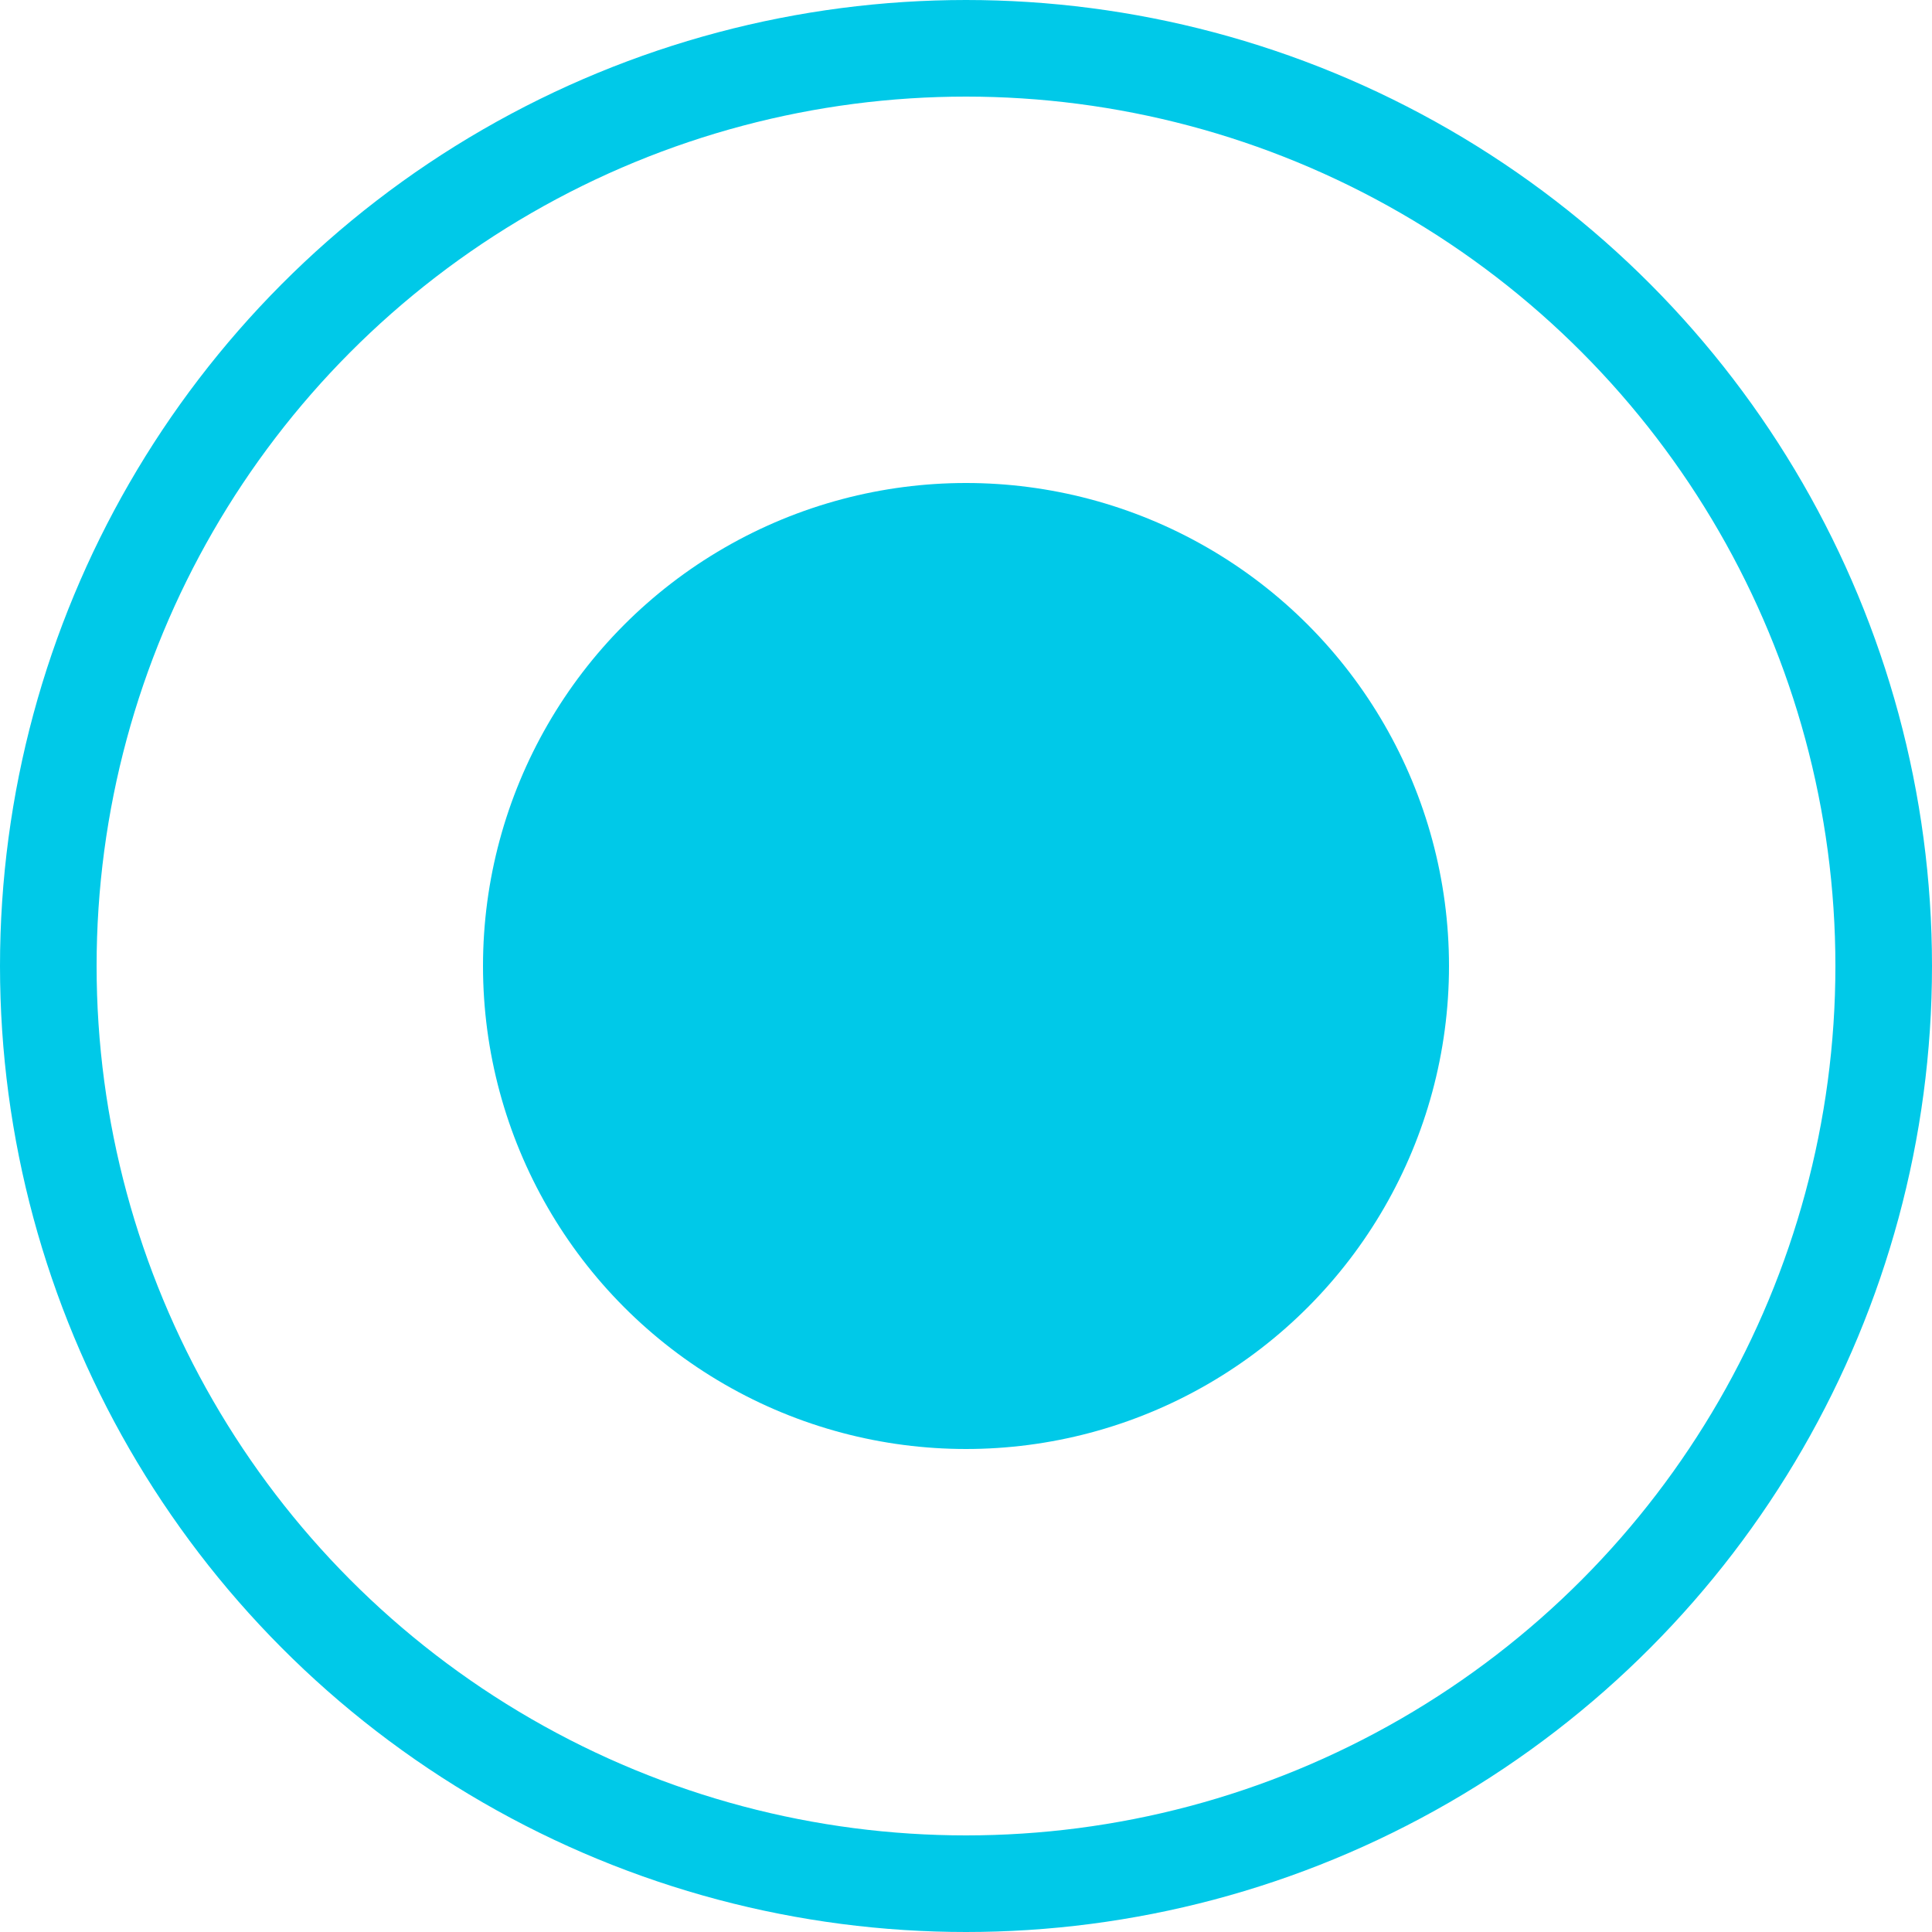
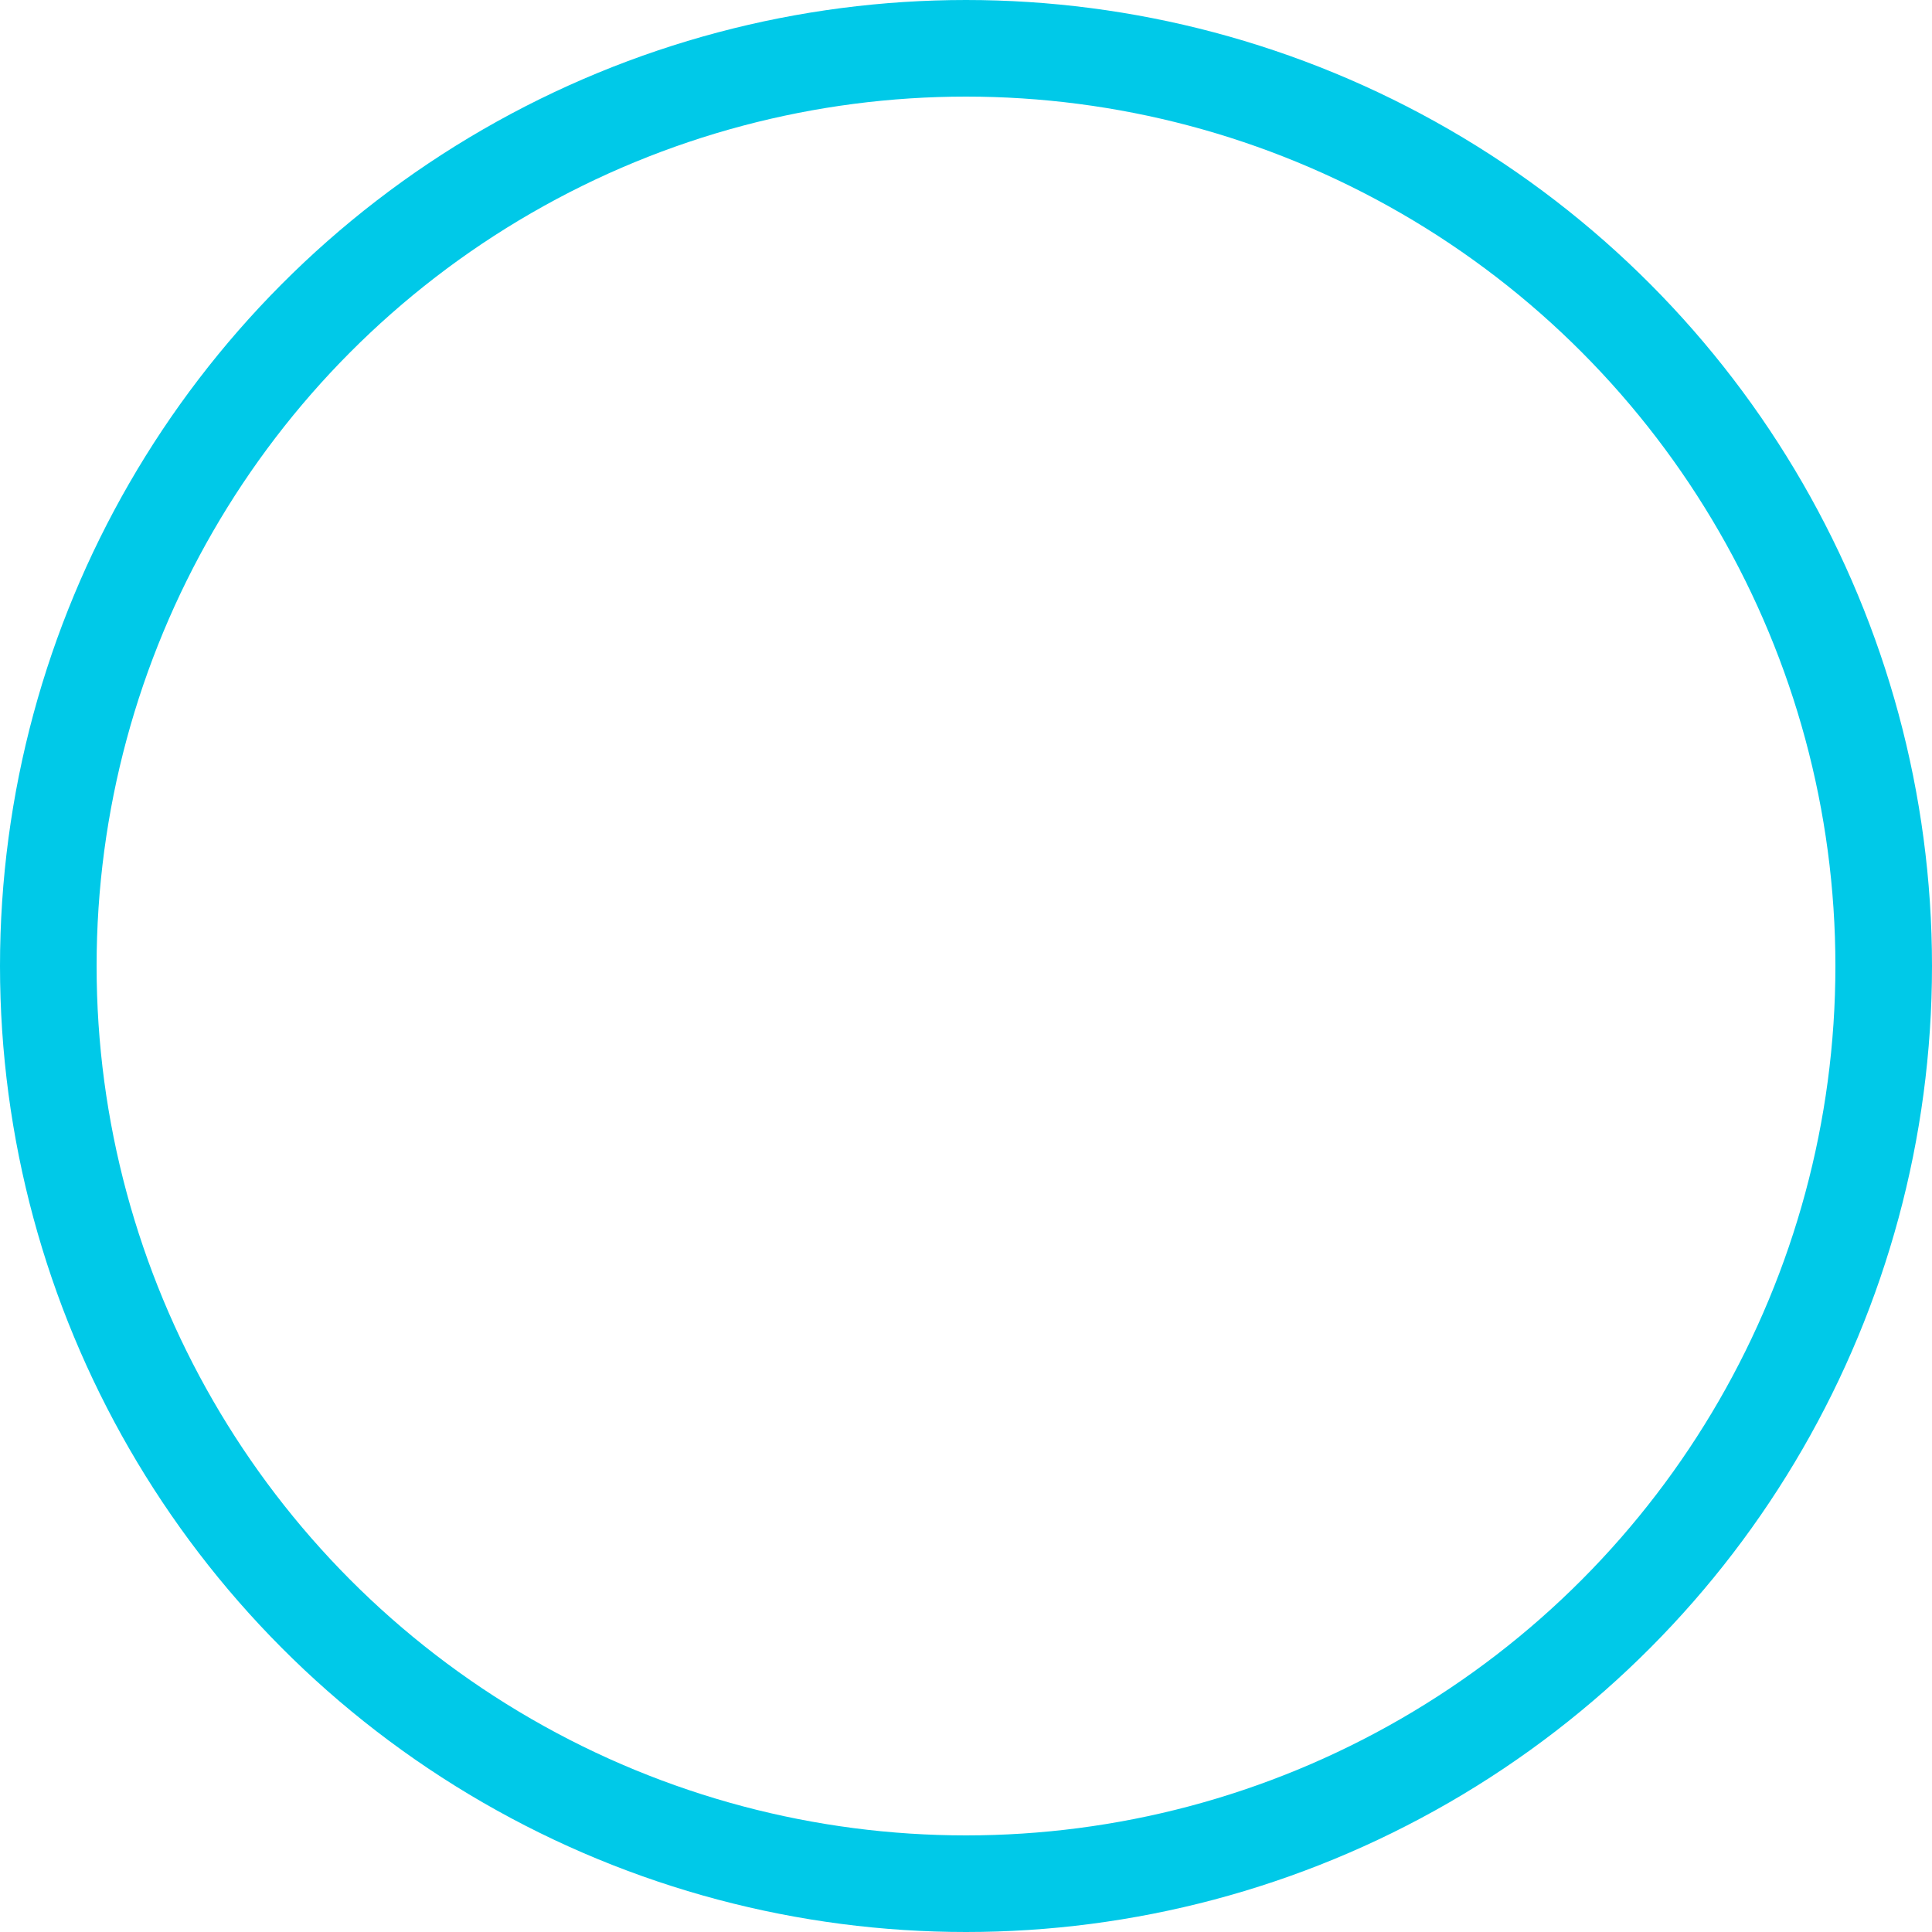
<svg xmlns="http://www.w3.org/2000/svg" width="18" height="18" viewBox="0 0 18 18" fill="none">
  <circle cx="9" cy="9" r="8.55" stroke="#00C9E8" stroke-width="0.9" />
-   <circle cx="9" cy="9" r="4.5" fill="#00C9E8" />
</svg>